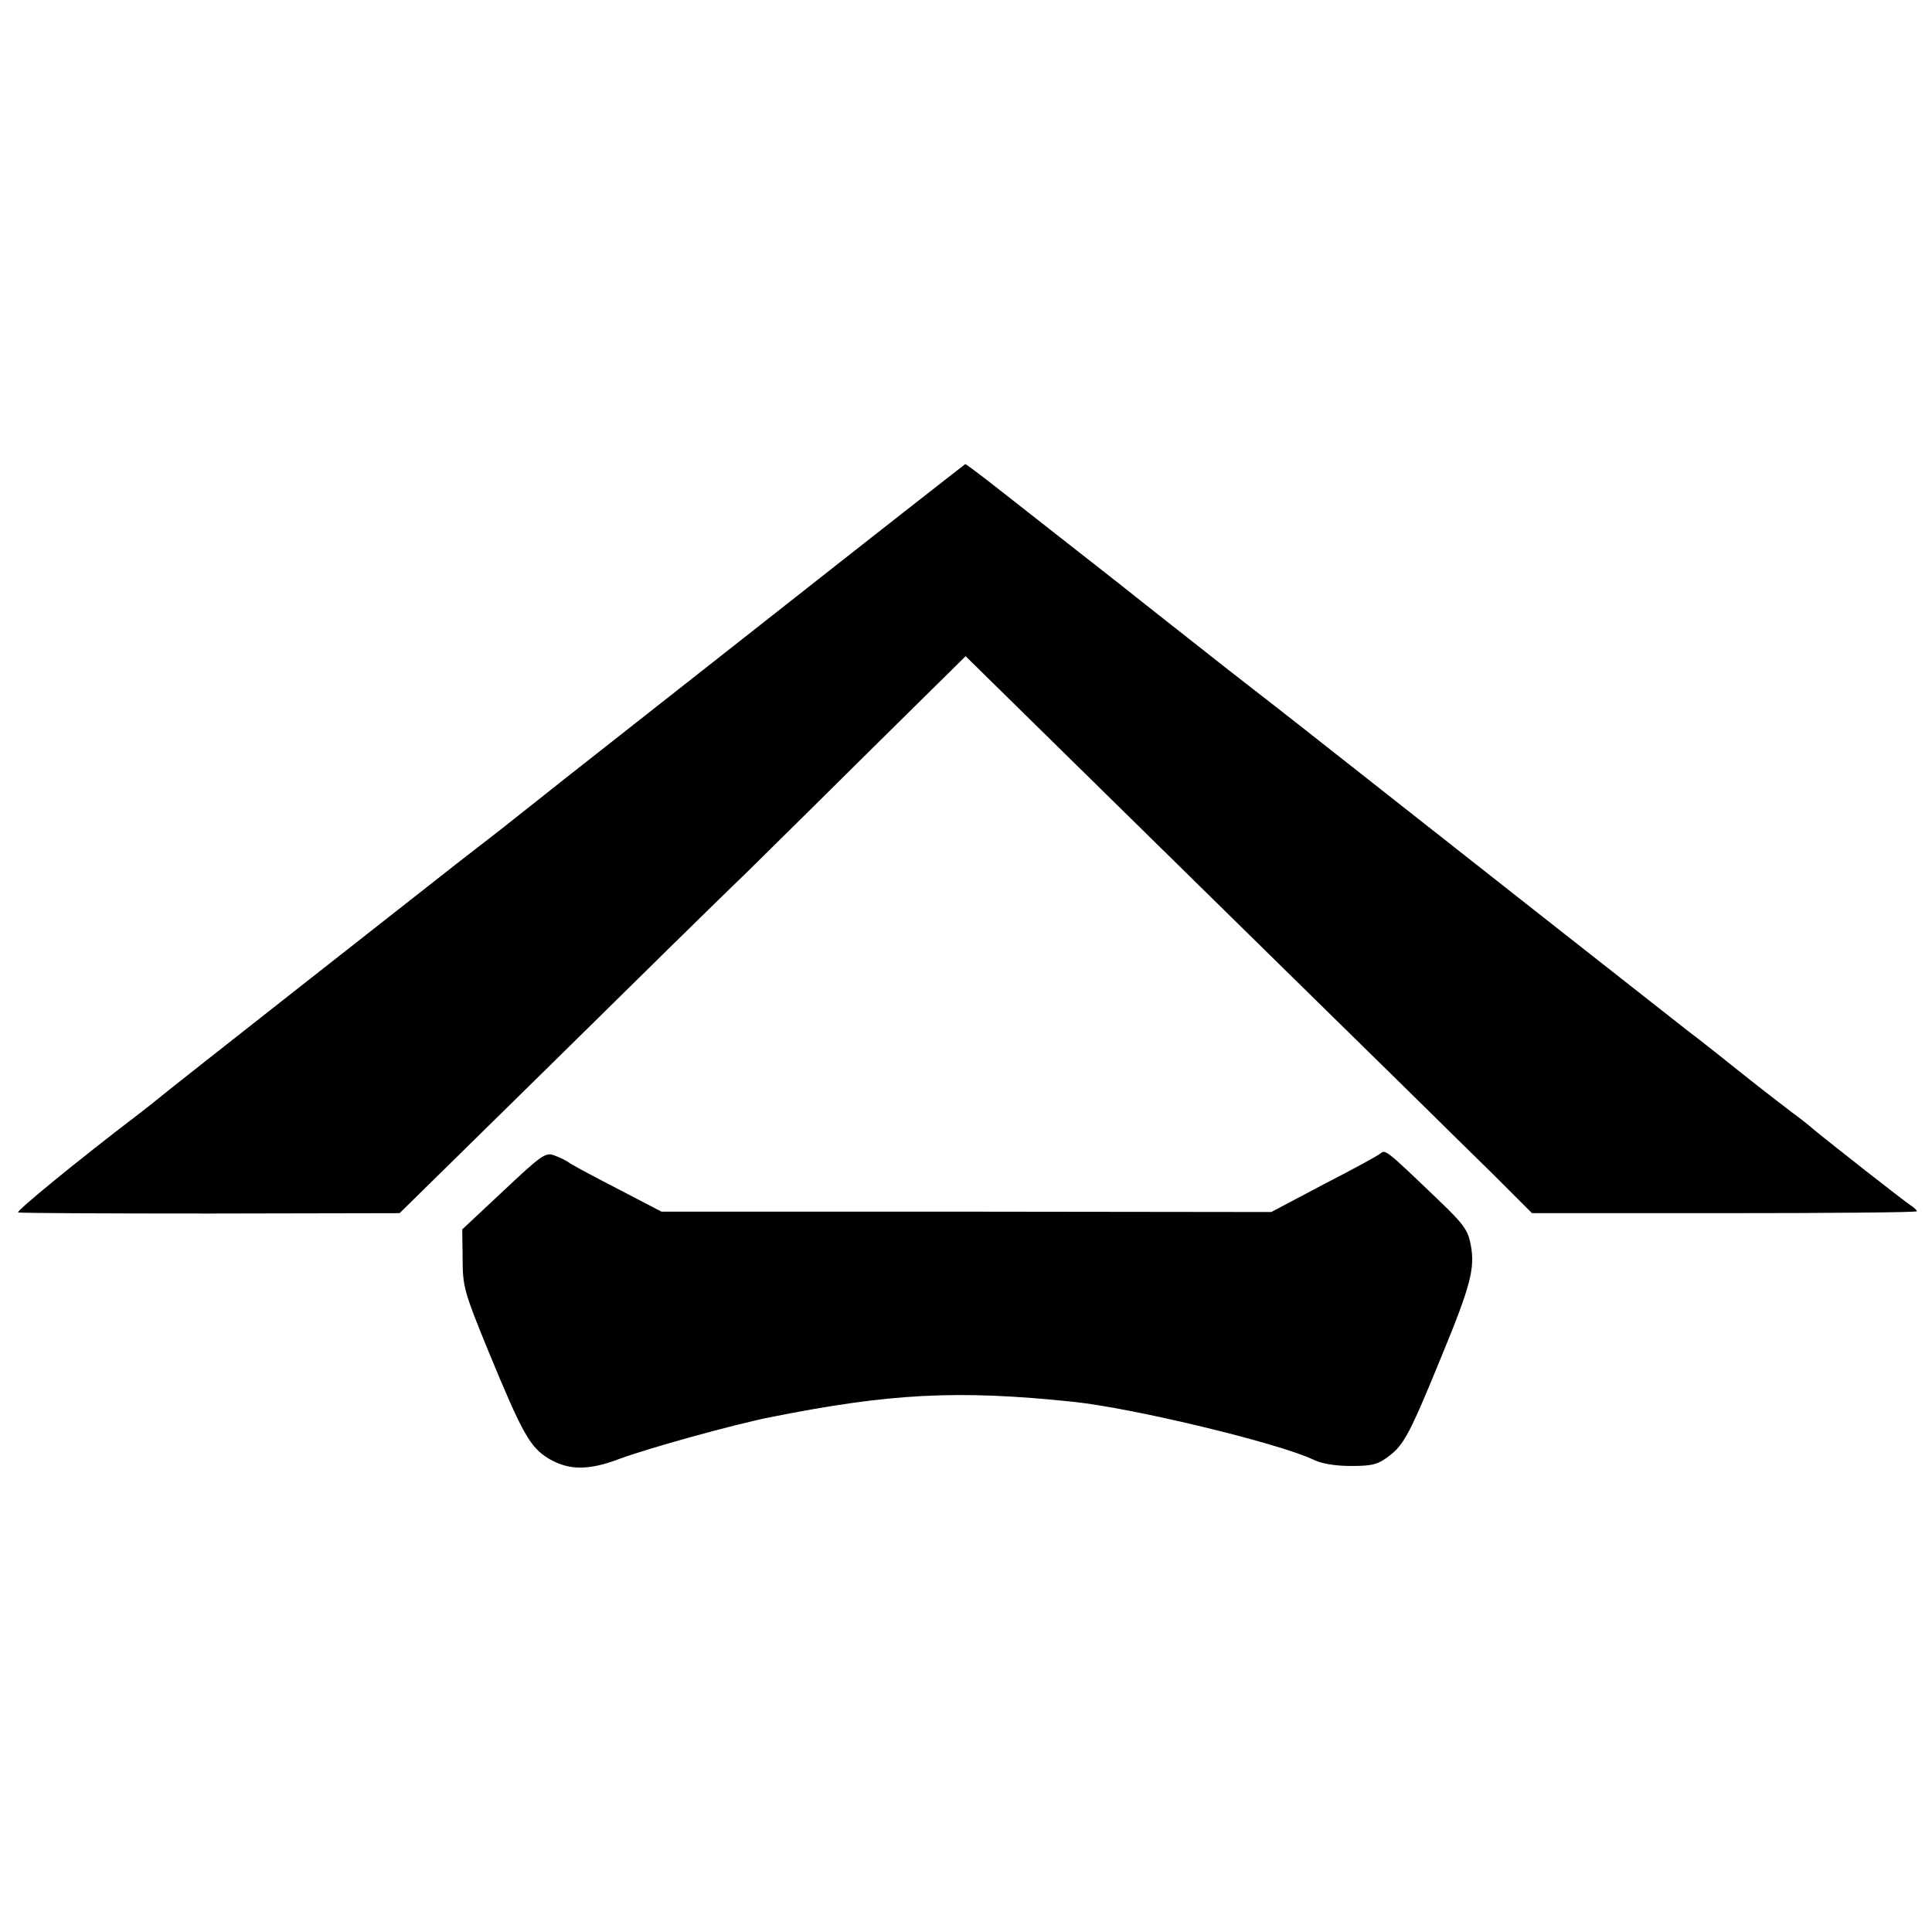
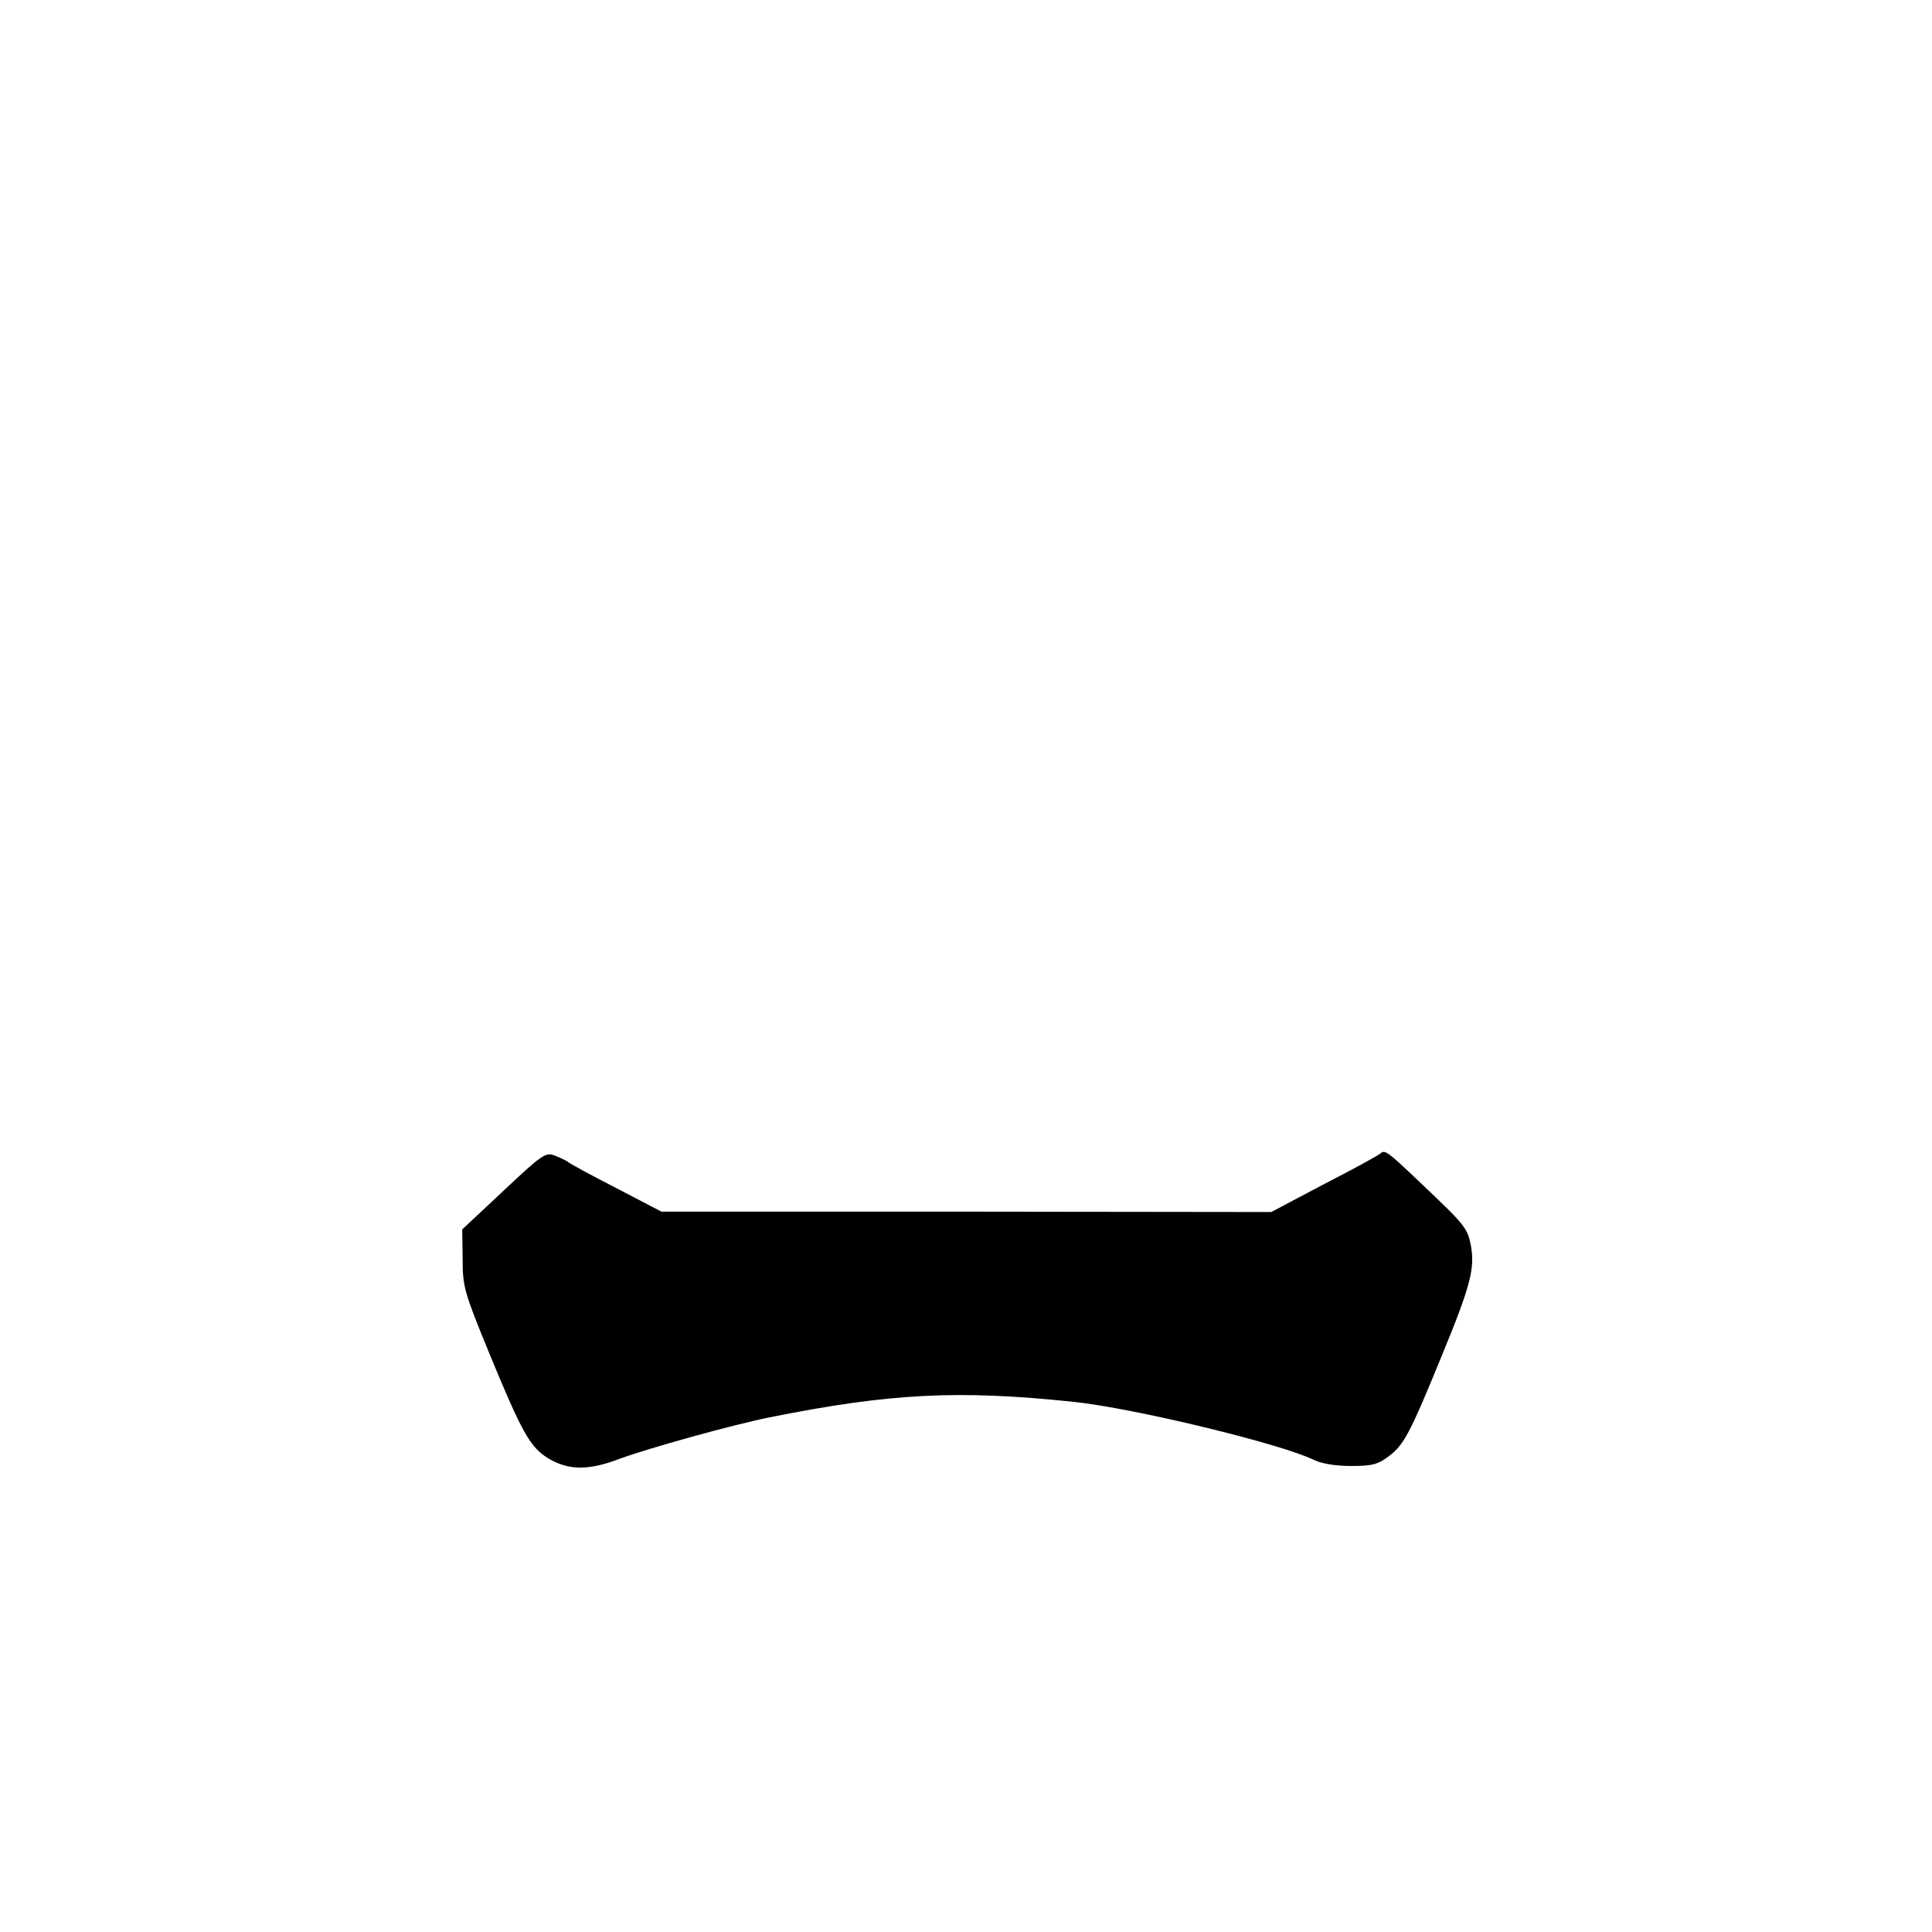
<svg xmlns="http://www.w3.org/2000/svg" version="1.0" width="512pt" height="512pt" viewBox="0 0 512 512" preserveAspectRatio="xMidYMid meet">
  <g transform="translate(0,512) scale(0.1,-0.1)" fill="#000000" stroke="none">
-     <path d="M2015 3464 c-297 -234 -556 -437 -574 -452 -19 -15 -71 -56 -115 -91 -45 -35 -97 -75 -116 -90 -92 -72 -759 -596 -784 -617 -16 -13 -42 -34 -58 -46 -163 -124 -326 -258 -320 -261 4 -2 233 -3 509 -3 l502 1 397 390 c218 215 455 448 528 518 72 71 231 228 353 349 l222 219 59 -58 c160 -157 972 -955 1101 -1081 80 -79 190 -187 244 -240 l97 -97 510 0 c281 0 510 2 510 5 0 3 -8 10 -17 16 -17 11 -216 167 -258 202 -11 10 -38 31 -60 47 -22 17 -77 59 -122 95 -45 36 -114 91 -155 122 -102 80 -616 484 -933 734 -16 13 -142 112 -280 219 -137 108 -263 207 -280 221 -42 33 -288 226 -357 280 -31 24 -58 44 -60 44 -2 -1 -246 -192 -543 -426z" />
    <path d="M1335 1965 l-110 -103 1 -79 c0 -73 5 -89 68 -243 91 -221 111 -256 161 -286 53 -31 106 -31 187 0 79 29 299 90 398 110 320 64 499 73 805 41 161 -17 545 -110 635 -153 22 -11 59 -17 101 -17 56 0 71 4 101 27 39 30 55 60 140 268 75 182 87 229 76 289 -7 40 -18 56 -85 120 -141 135 -141 135 -155 124 -7 -6 -75 -43 -151 -82 l-138 -73 -808 1 -808 0 -119 62 c-66 34 -124 65 -129 70 -6 4 -22 12 -36 17 -23 9 -34 1 -134 -93z" />
  </g>
</svg>